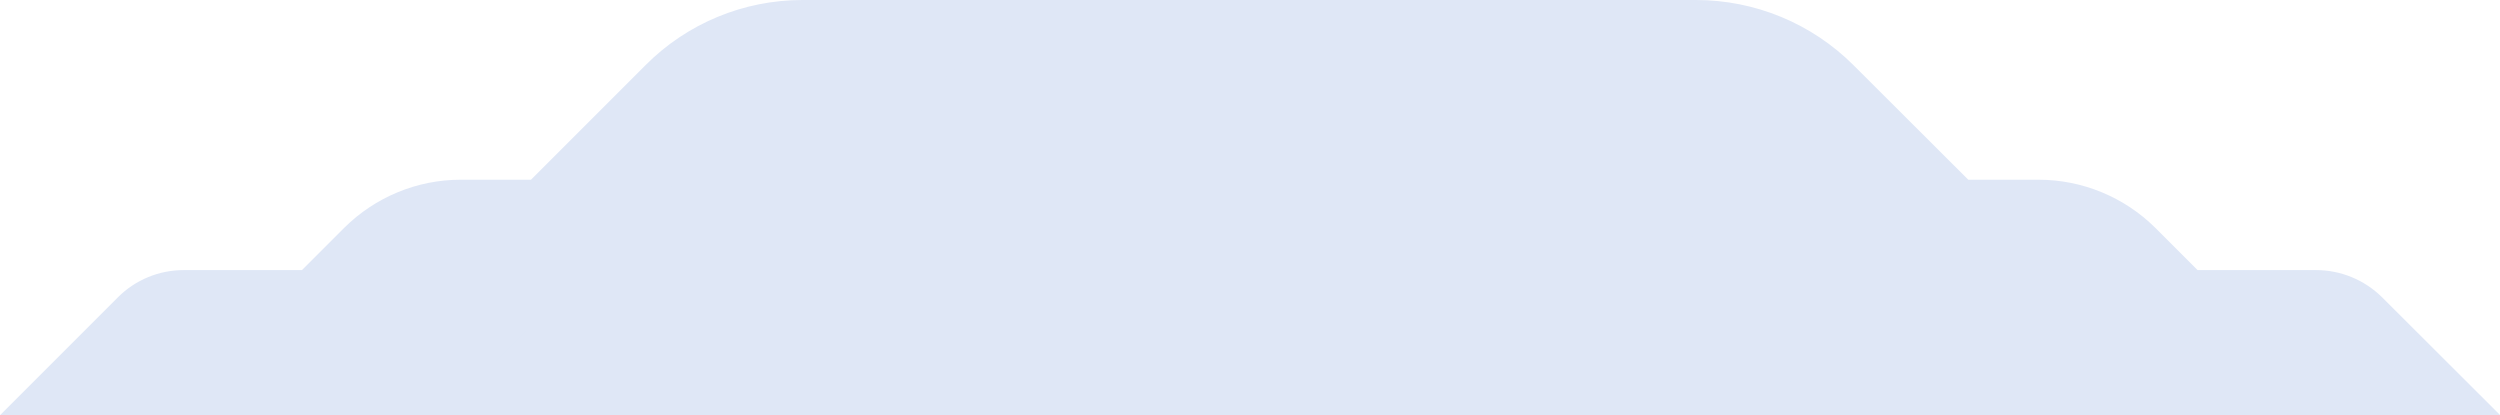
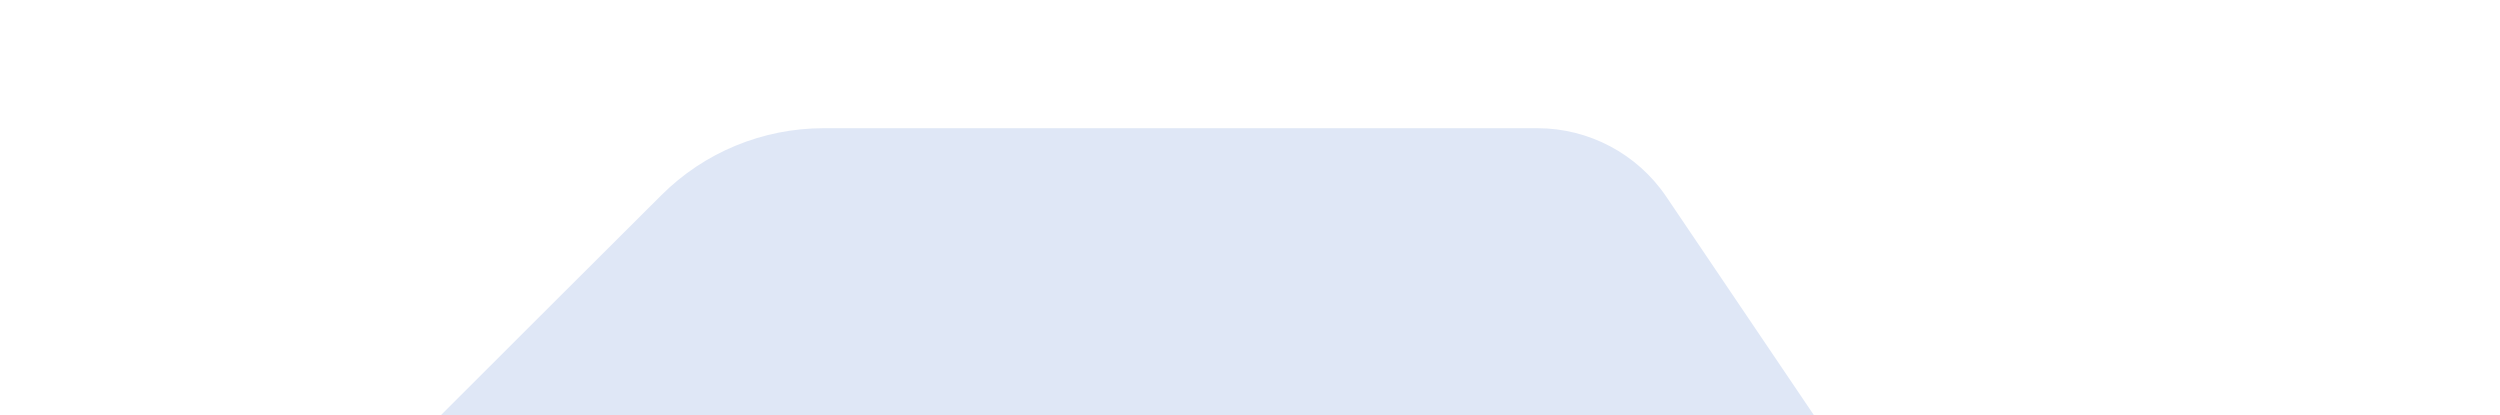
<svg xmlns="http://www.w3.org/2000/svg" version="1.1" id="Layer_1" x="0px" y="0px" viewBox="0 0 1004.3 166.8" style="enable-background:new 0 0 1004.3 166.8;" xml:space="preserve">
  <style type="text/css">
	.st0{fill:#DFE7F6;}
</style>
  <g>
-     <path class="st0" d="M715.2,166.8L629.4,39.6C612.7,14.9,584.7,0,554.9,0H322.4c-23.7,0-46.4,9.4-63.1,26.2l-46,46h-28.3   c-17.5,0-34.3,7-46.7,19.3l-17,17H73.8c-9.9,0-19.4,3.9-26.4,10.9L0,166.8H715.2z" />
-     <path class="st0" d="M672.1,51.5H385.9c-20.7,0-40,10.3-51.5,27.4l-59.3,87.9h550.5c-29.5-29.5-58.9-58.9-88.4-88.4   C719.9,61.2,696.5,51.5,672.1,51.5z" />
-   </g>
+     </g>
  <g>
-     <path class="st0" d="M287.7,166.8l86-127.2C390.4,14.9,418.4,0,448.4,0h232.9c23.7,0,46.5,9.4,63.3,26.2l46.1,46H819   c17.5,0,34.4,7,46.8,19.3l17,17h47.6c9.9,0,19.4,3.9,26.5,10.9l47.5,47.4H287.7z" />
    <path class="st0" d="M330.9,51.5h286.7c20.7,0,40.1,10.3,51.7,27.4l59.4,87.9H177.1c29.5-29.5,59-58.9,88.6-88.4   C282.9,61.2,306.4,51.5,330.9,51.5z" />
  </g>
</svg>